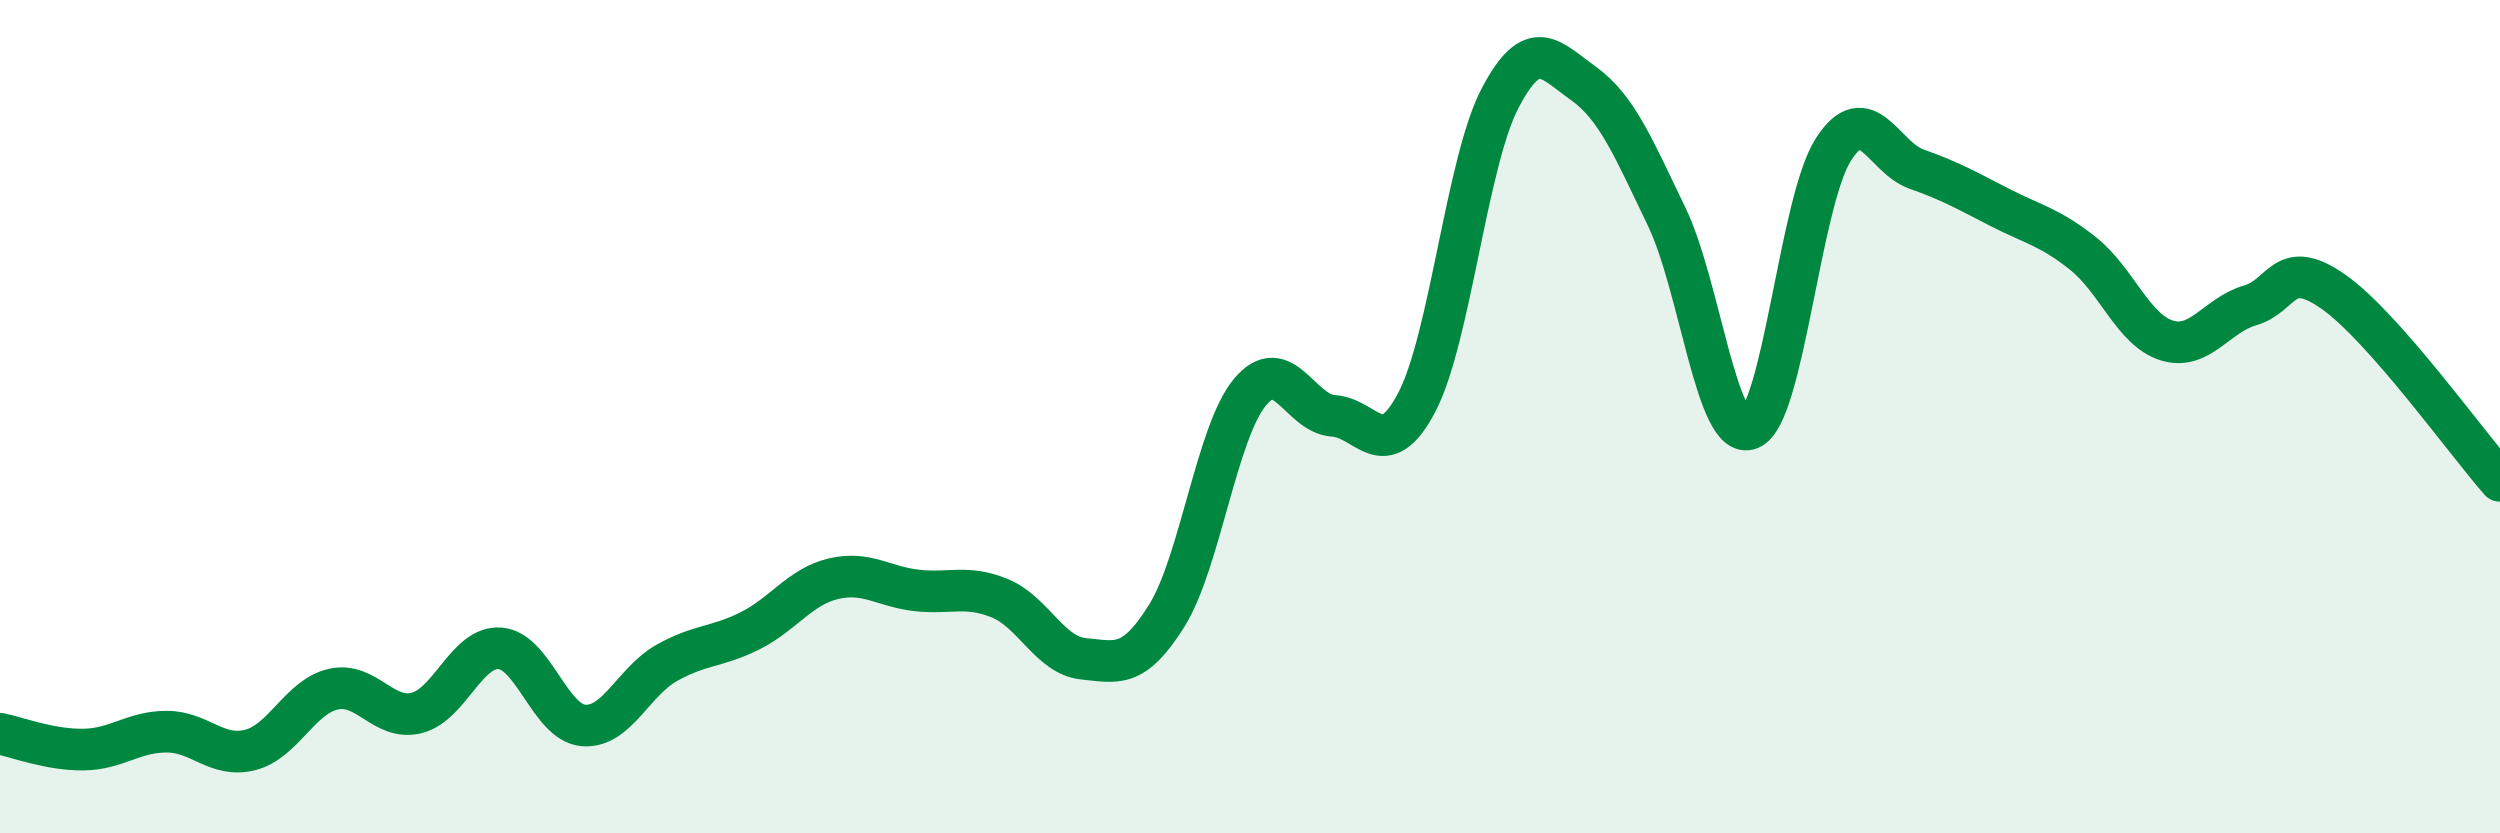
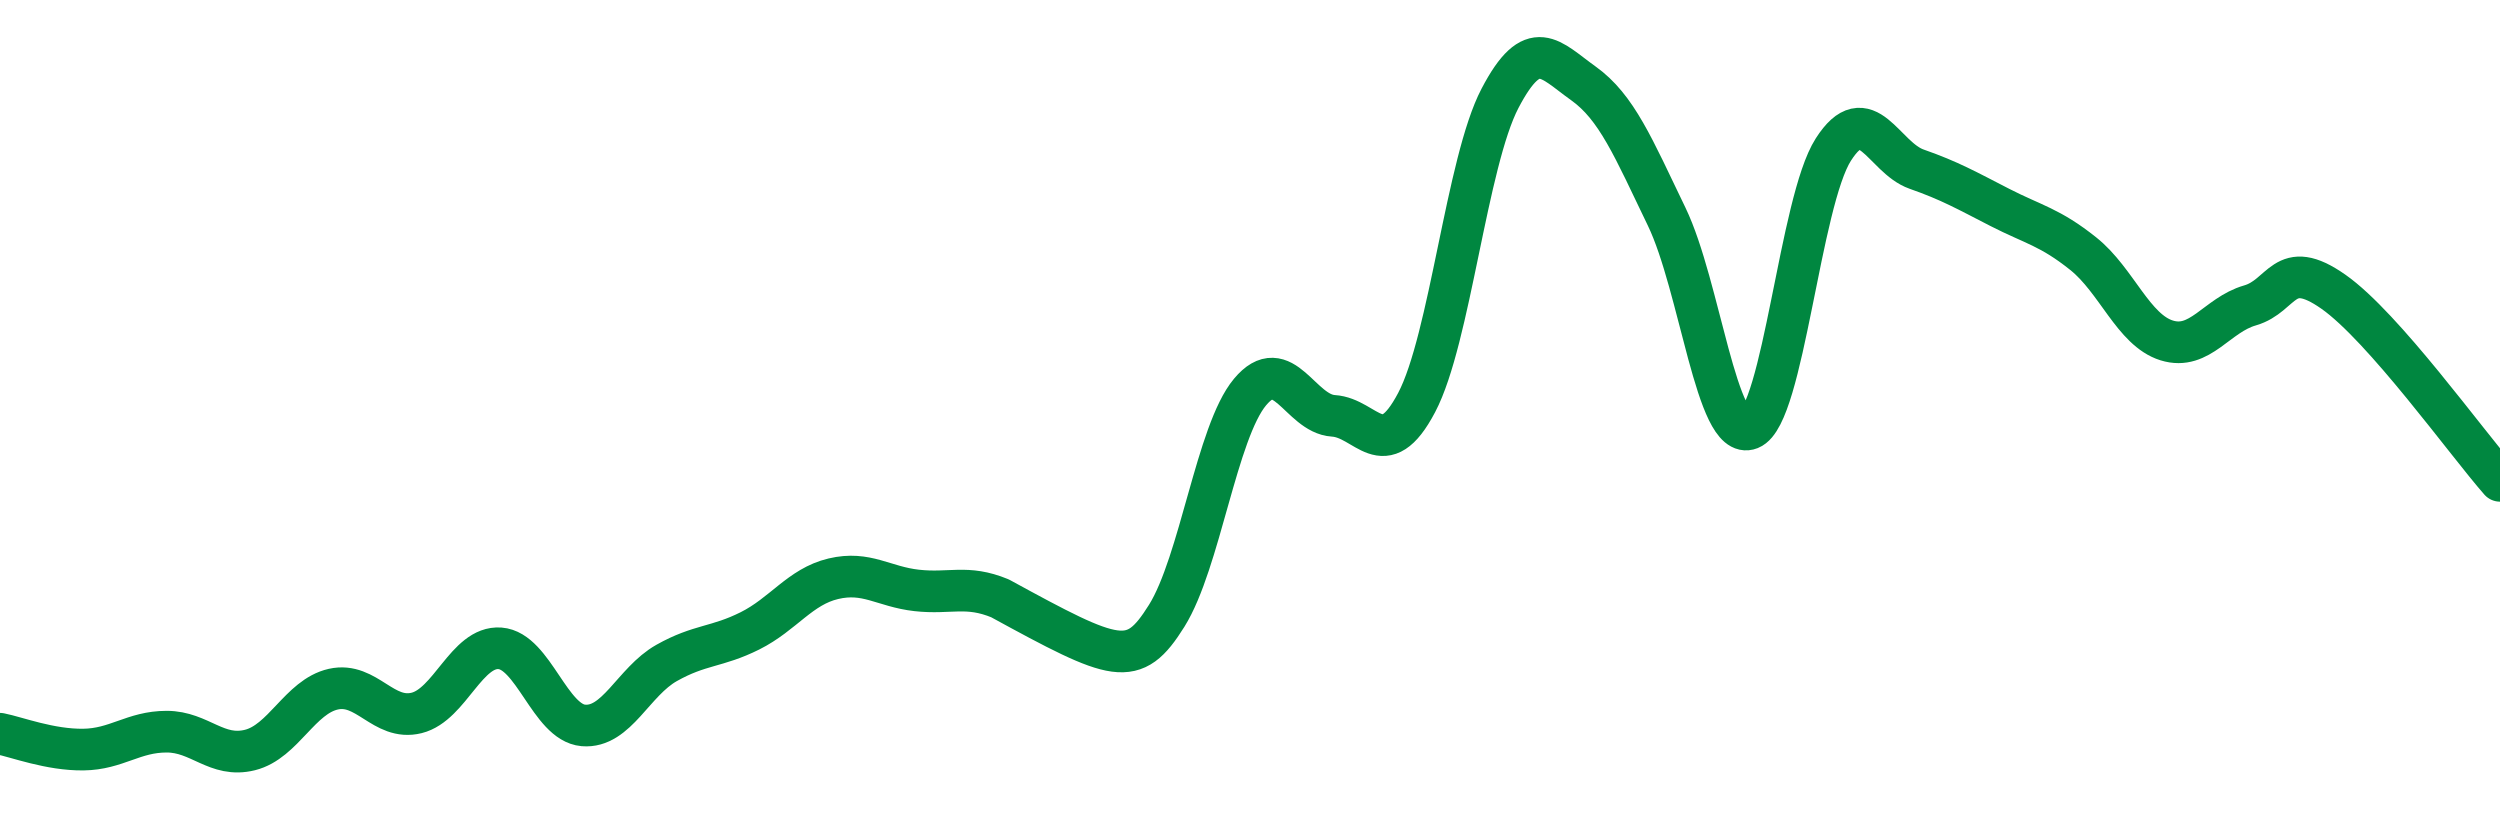
<svg xmlns="http://www.w3.org/2000/svg" width="60" height="20" viewBox="0 0 60 20">
-   <path d="M 0,17.61 C 0.4,17.69 1.2,18 2,17.99 C 2.8,17.98 3.2,17.56 4,17.56 C 4.8,17.56 5.2,18.2 6,18 C 6.8,17.8 7.2,16.72 8,16.54 C 8.8,16.36 9.2,17.31 10,17.11 C 10.8,16.91 11.2,15.5 12,15.56 C 12.8,15.62 13.2,17.34 14,17.41 C 14.8,17.48 15.2,16.36 16,15.91 C 16.8,15.46 17.2,15.54 18,15.14 C 18.8,14.74 19.2,14.08 20,13.89 C 20.8,13.7 21.2,14.08 22,14.17 C 22.8,14.26 23.2,14.03 24,14.36 C 24.8,14.69 25.2,15.73 26,15.81 C 26.8,15.89 27.2,16.06 28,14.78 C 28.8,13.5 29.2,10.37 30,9.41 C 30.8,8.45 31.2,9.93 32,9.98 C 32.8,10.03 33.2,11.18 34,9.66 C 34.8,8.14 35.2,3.89 36,2.36 C 36.8,0.83 37.2,1.43 38,2 C 38.8,2.57 39.2,3.54 40,5.2 C 40.8,6.86 41.2,10.61 42,10.29 C 42.8,9.97 43.2,4.84 44,3.59 C 44.8,2.34 45.2,3.78 46,4.06 C 46.8,4.34 47.2,4.57 48,4.98 C 48.8,5.39 49.2,5.45 50,6.09 C 50.8,6.73 51.2,7.92 52,8.17 C 52.8,8.42 53.2,7.56 54,7.33 C 54.8,7.1 54.8,6.16 56,7 C 57.2,7.84 59.2,10.63 60,11.54L60 20L0 20Z" fill="#008740" opacity="0.1" stroke-linecap="round" stroke-linejoin="round" />
-   <path d="M 0,17.61 C 0.4,17.69 1.2,18 2,17.99 C 2.8,17.98 3.2,17.56 4,17.56 C 4.8,17.56 5.2,18.2 6,18 C 6.8,17.8 7.2,16.72 8,16.54 C 8.8,16.36 9.2,17.31 10,17.11 C 10.8,16.91 11.2,15.5 12,15.56 C 12.8,15.62 13.2,17.34 14,17.41 C 14.8,17.48 15.2,16.36 16,15.91 C 16.8,15.46 17.2,15.54 18,15.14 C 18.8,14.74 19.2,14.08 20,13.89 C 20.8,13.7 21.2,14.08 22,14.17 C 22.8,14.26 23.2,14.03 24,14.36 C 24.8,14.69 25.2,15.73 26,15.81 C 26.8,15.89 27.2,16.06 28,14.78 C 28.8,13.5 29.2,10.37 30,9.41 C 30.8,8.45 31.2,9.93 32,9.98 C 32.8,10.03 33.2,11.18 34,9.66 C 34.8,8.14 35.2,3.89 36,2.36 C 36.8,0.83 37.2,1.43 38,2 C 38.8,2.57 39.2,3.54 40,5.2 C 40.8,6.86 41.2,10.61 42,10.29 C 42.8,9.97 43.2,4.84 44,3.59 C 44.8,2.34 45.2,3.78 46,4.06 C 46.8,4.34 47.2,4.57 48,4.98 C 48.8,5.39 49.2,5.45 50,6.09 C 50.8,6.73 51.2,7.92 52,8.17 C 52.8,8.42 53.2,7.56 54,7.33 C 54.8,7.1 54.8,6.16 56,7 C 57.2,7.84 59.2,10.63 60,11.54" stroke="#008740" stroke-width="1" fill="none" stroke-linecap="round" stroke-linejoin="round" />
+   <path d="M 0,17.61 C 0.4,17.69 1.2,18 2,17.99 C 2.8,17.98 3.2,17.56 4,17.56 C 4.8,17.56 5.2,18.2 6,18 C 6.8,17.8 7.2,16.72 8,16.54 C 8.8,16.36 9.2,17.31 10,17.11 C 10.8,16.91 11.2,15.5 12,15.56 C 12.8,15.62 13.2,17.34 14,17.41 C 14.8,17.48 15.2,16.36 16,15.91 C 16.8,15.46 17.2,15.54 18,15.14 C 18.8,14.74 19.2,14.08 20,13.89 C 20.8,13.7 21.2,14.08 22,14.17 C 22.8,14.26 23.2,14.03 24,14.36 C 26.8,15.89 27.2,16.06 28,14.78 C 28.8,13.5 29.2,10.37 30,9.41 C 30.8,8.45 31.2,9.93 32,9.98 C 32.8,10.03 33.2,11.18 34,9.66 C 34.8,8.14 35.2,3.89 36,2.36 C 36.8,0.83 37.2,1.43 38,2 C 38.8,2.57 39.2,3.54 40,5.2 C 40.8,6.86 41.2,10.61 42,10.29 C 42.8,9.97 43.2,4.84 44,3.59 C 44.8,2.34 45.2,3.78 46,4.06 C 46.8,4.34 47.2,4.57 48,4.98 C 48.8,5.39 49.2,5.45 50,6.09 C 50.8,6.73 51.2,7.92 52,8.17 C 52.8,8.42 53.2,7.56 54,7.33 C 54.8,7.1 54.8,6.16 56,7 C 57.2,7.84 59.2,10.63 60,11.54" stroke="#008740" stroke-width="1" fill="none" stroke-linecap="round" stroke-linejoin="round" />
</svg>